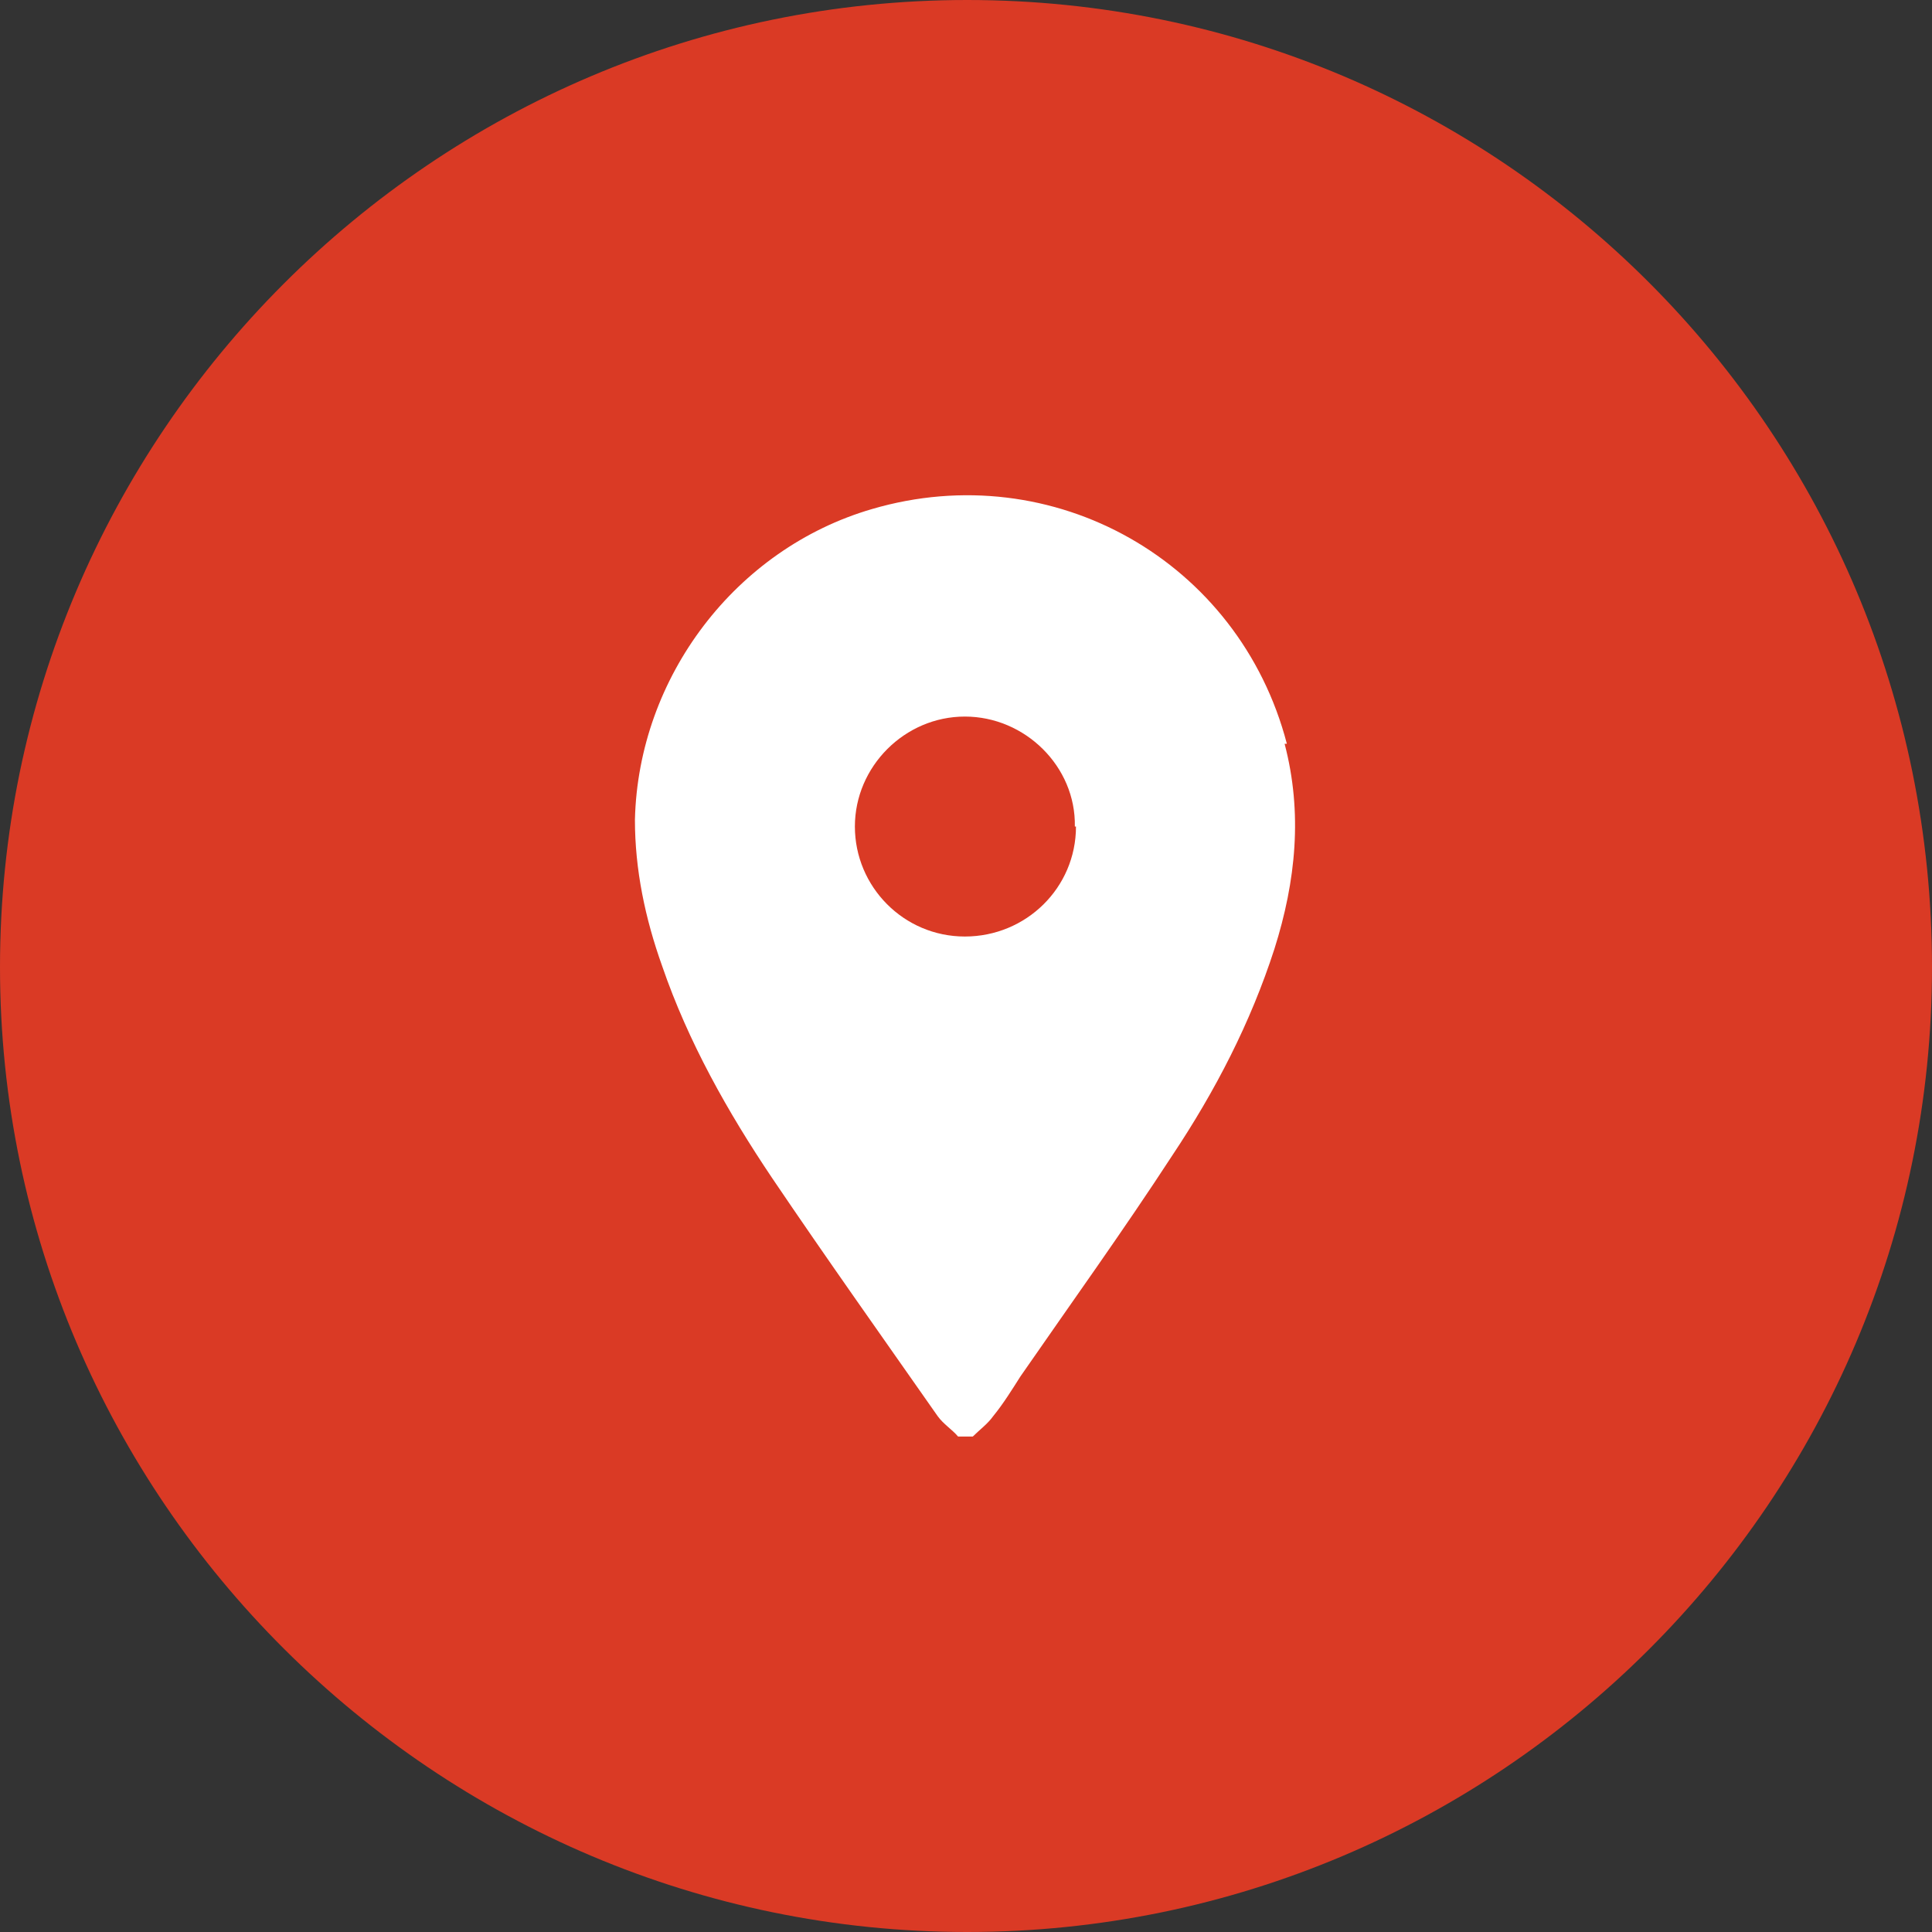
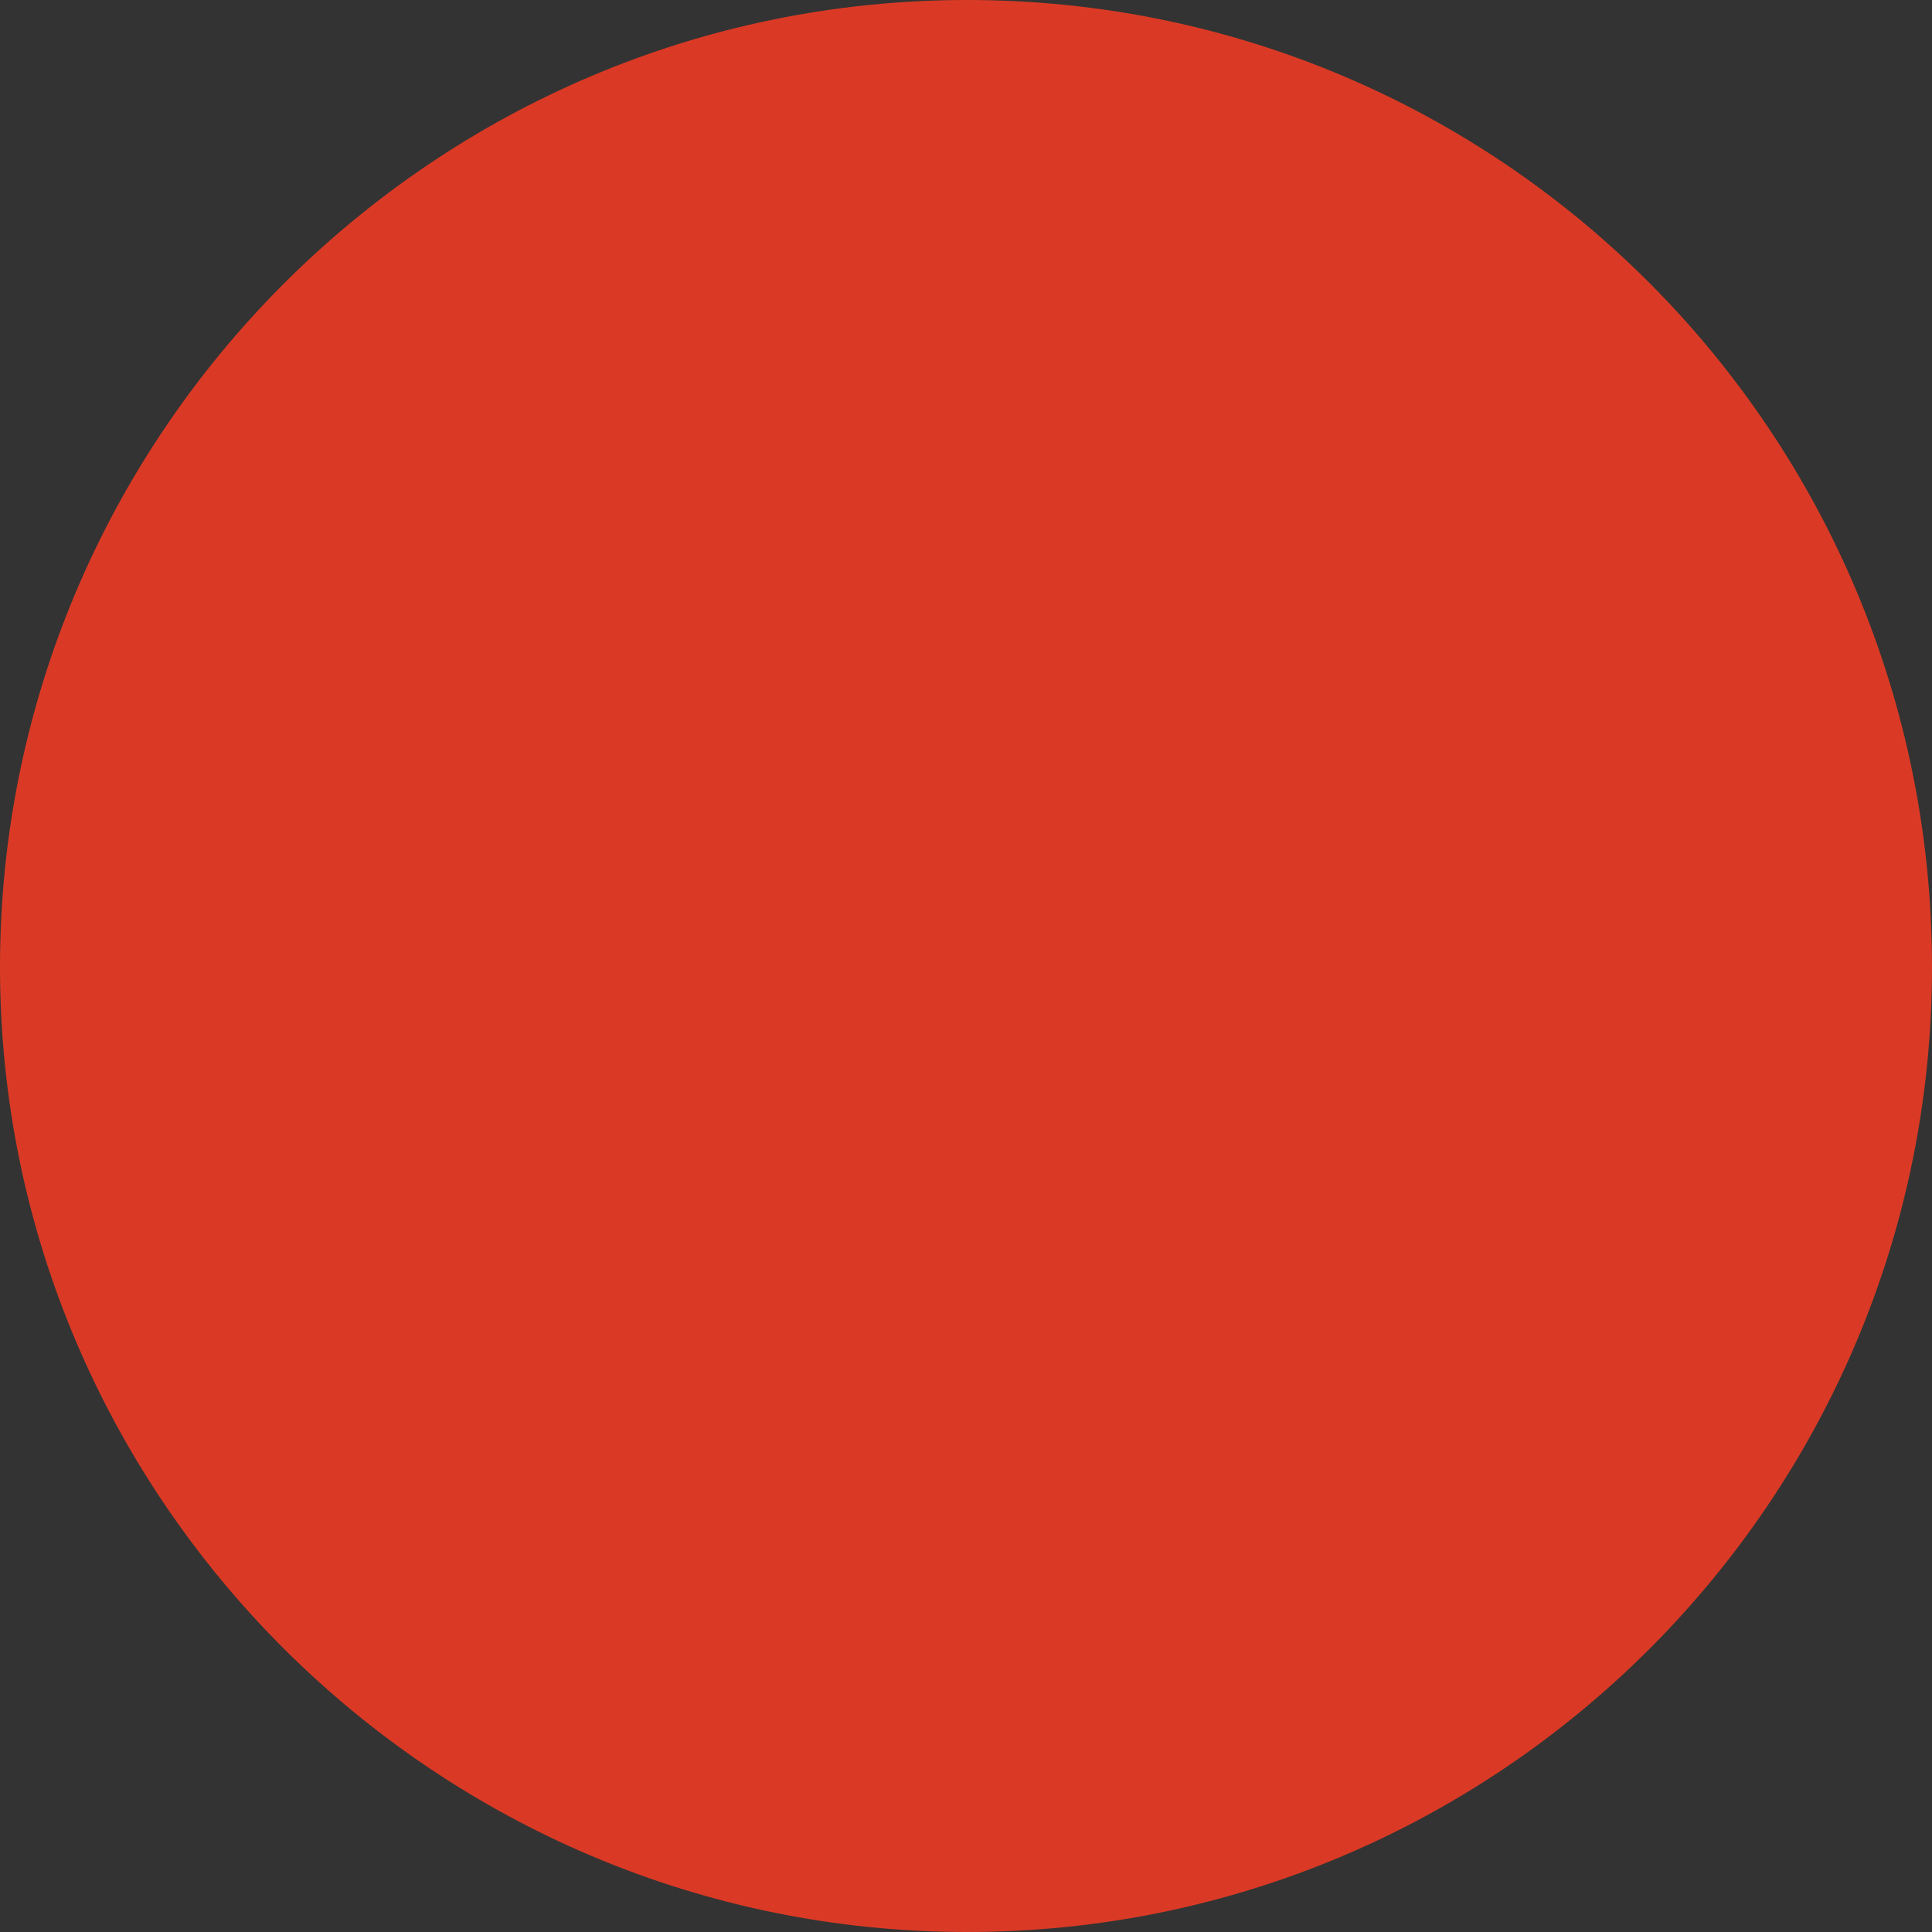
<svg xmlns="http://www.w3.org/2000/svg" id="Capa_2" viewBox="0 0 17.04 17.04">
  <rect x="0" y="0" width="17.04" height="17.04" fill="#333333" stroke="none" />
  <defs>
    <style>.cls-1{fill:#fff;}.cls-2{fill:#da3a25;fill-rule:evenodd;}</style>
  </defs>
  <g id="Capa_1-2">
    <path class="cls-2" d="M17.04,8.53c0,4.7-3.82,8.51-8.51,8.51S0,13.22,0,8.53,3.82,0,8.53,0s8.51,3.82,8.51,8.53Z" />
-     <path class="cls-1" d="M11.35,6.56c-.42-1.61-2.06-2.54-3.66-2.07-1.2.35-2.06,1.48-2.09,2.74,0,.44.09.87.24,1.29.23.67.58,1.29.97,1.87.48.71.97,1.4,1.46,2.1.05.07.13.12.18.18h.13c.06-.06.13-.11.18-.18.09-.11.17-.24.24-.35.45-.65.91-1.29,1.34-1.95.38-.57.69-1.17.9-1.82.19-.6.25-1.2.09-1.81ZM9.49,7.29c0,.54-.44.97-.98.97s-.97-.44-.97-.97.44-.97.97-.97.98.44.97.97Z" />
  </g>
</svg>